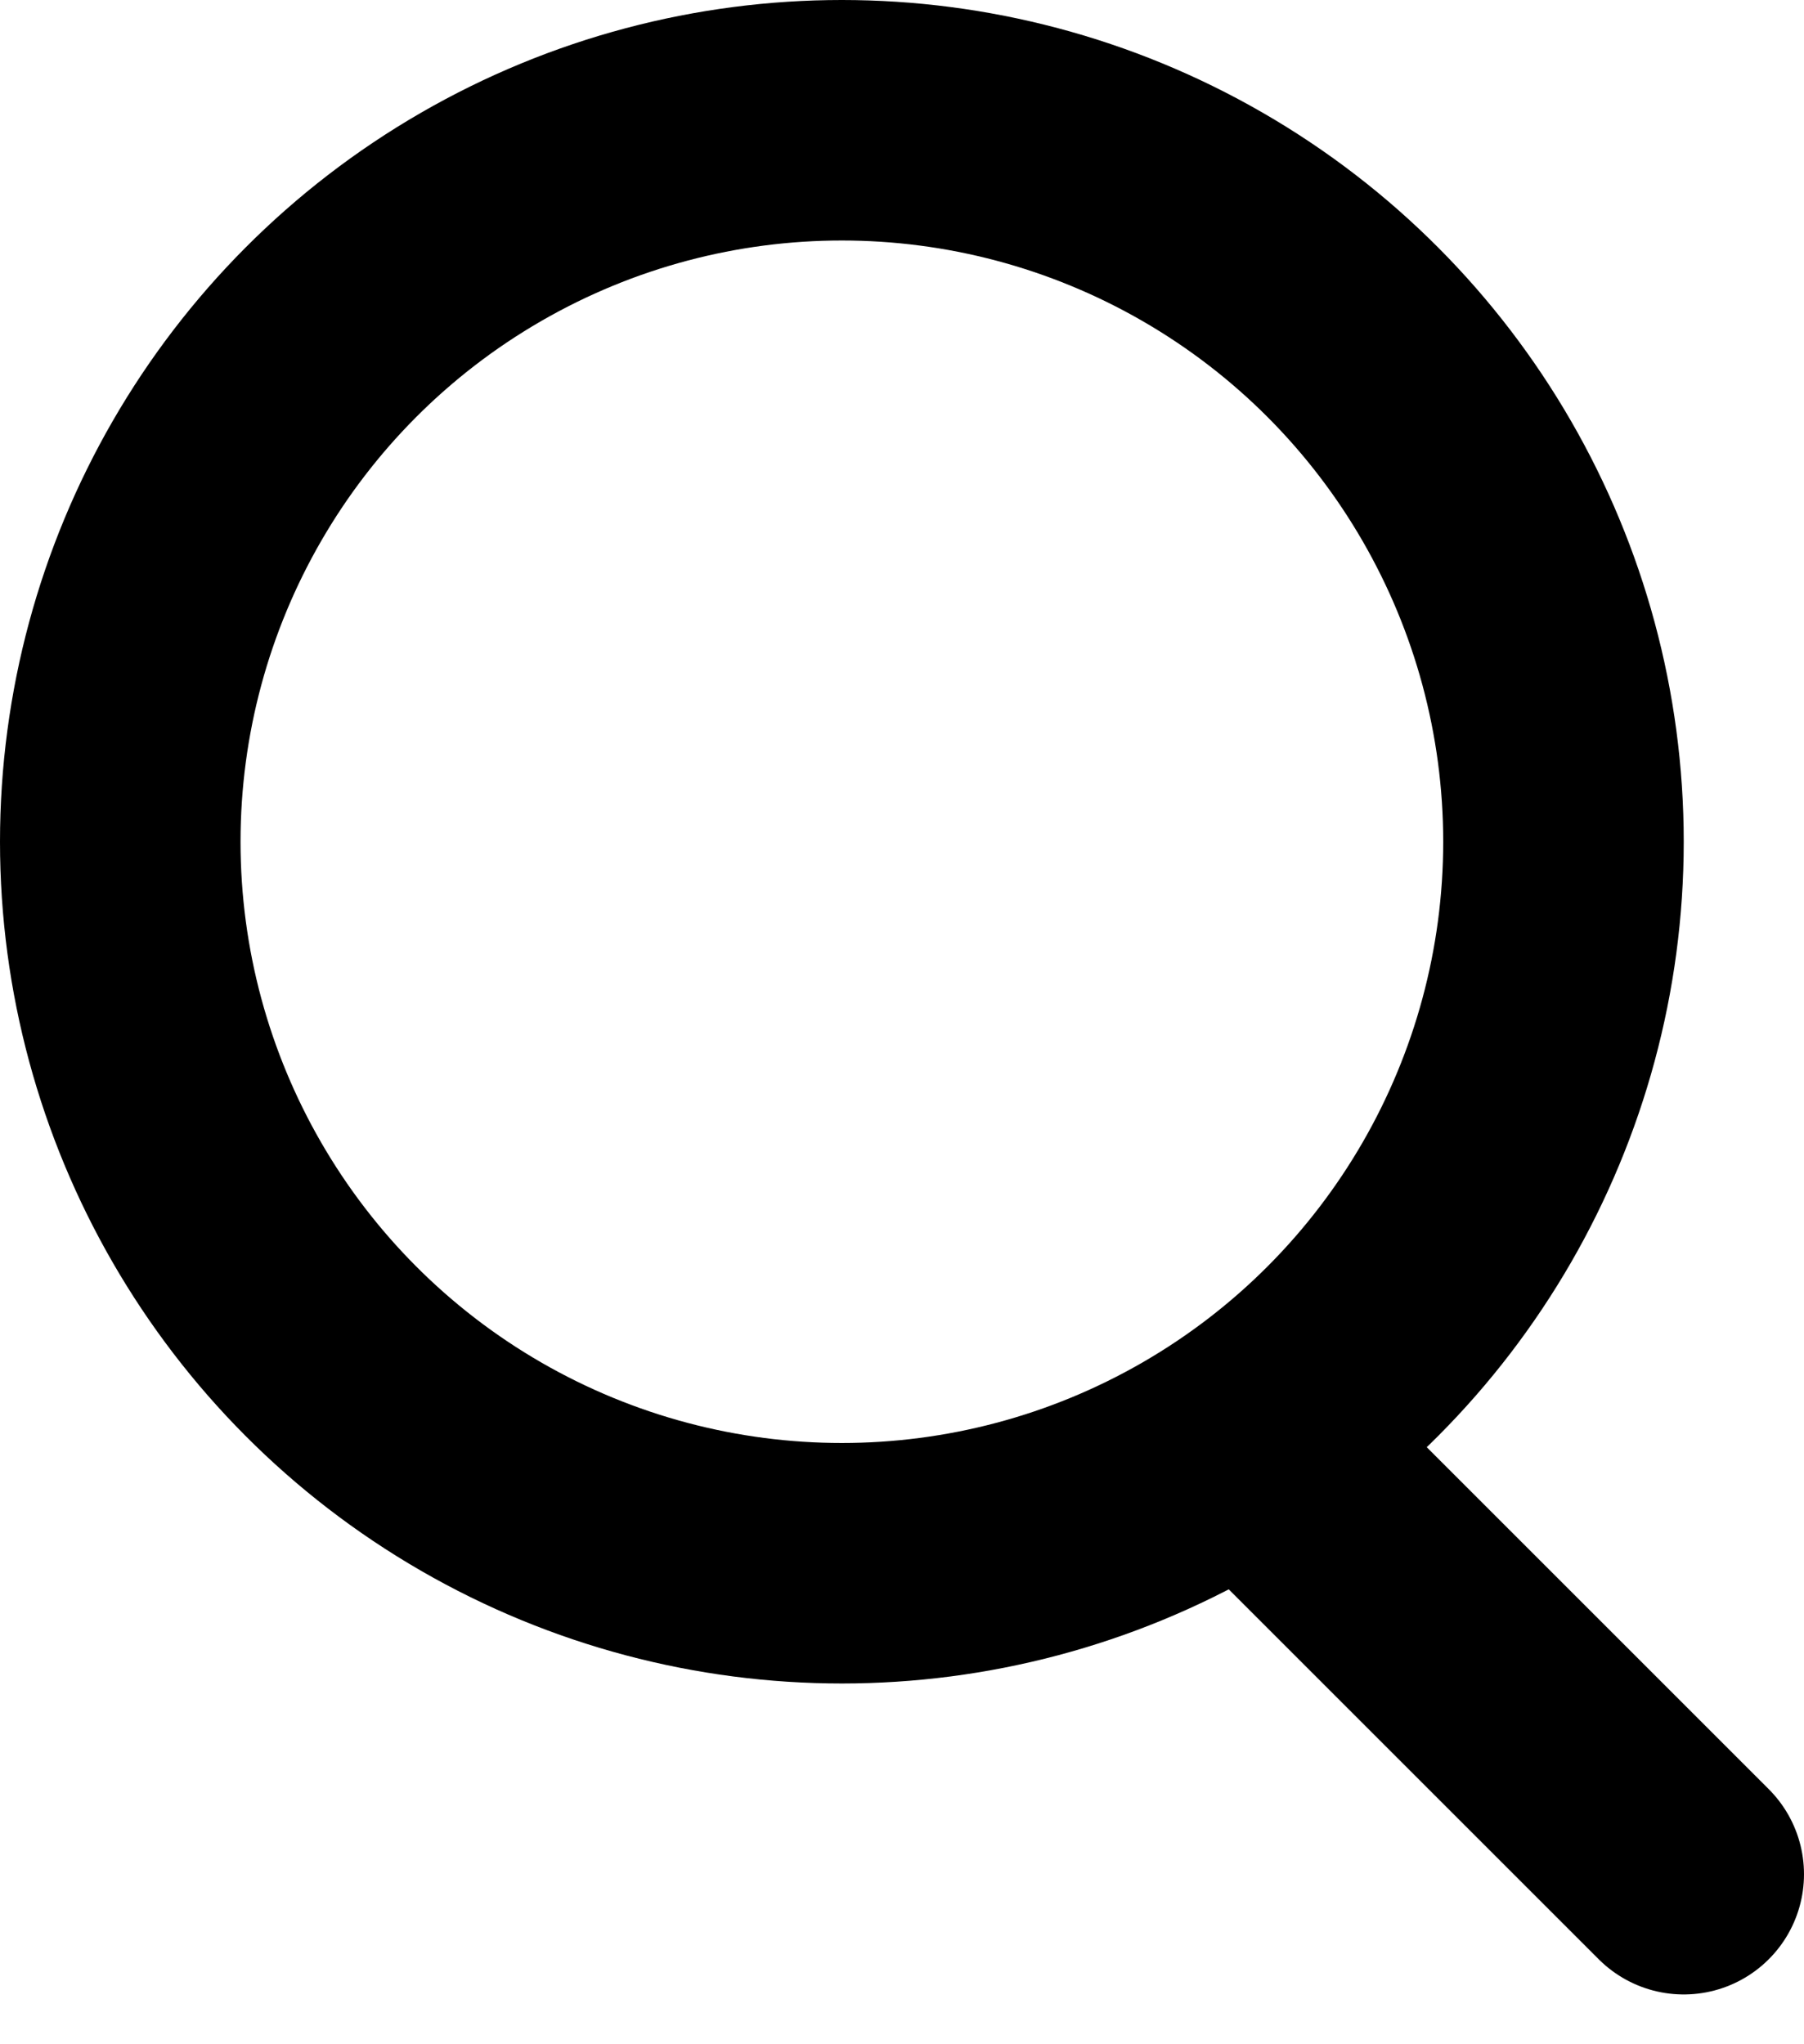
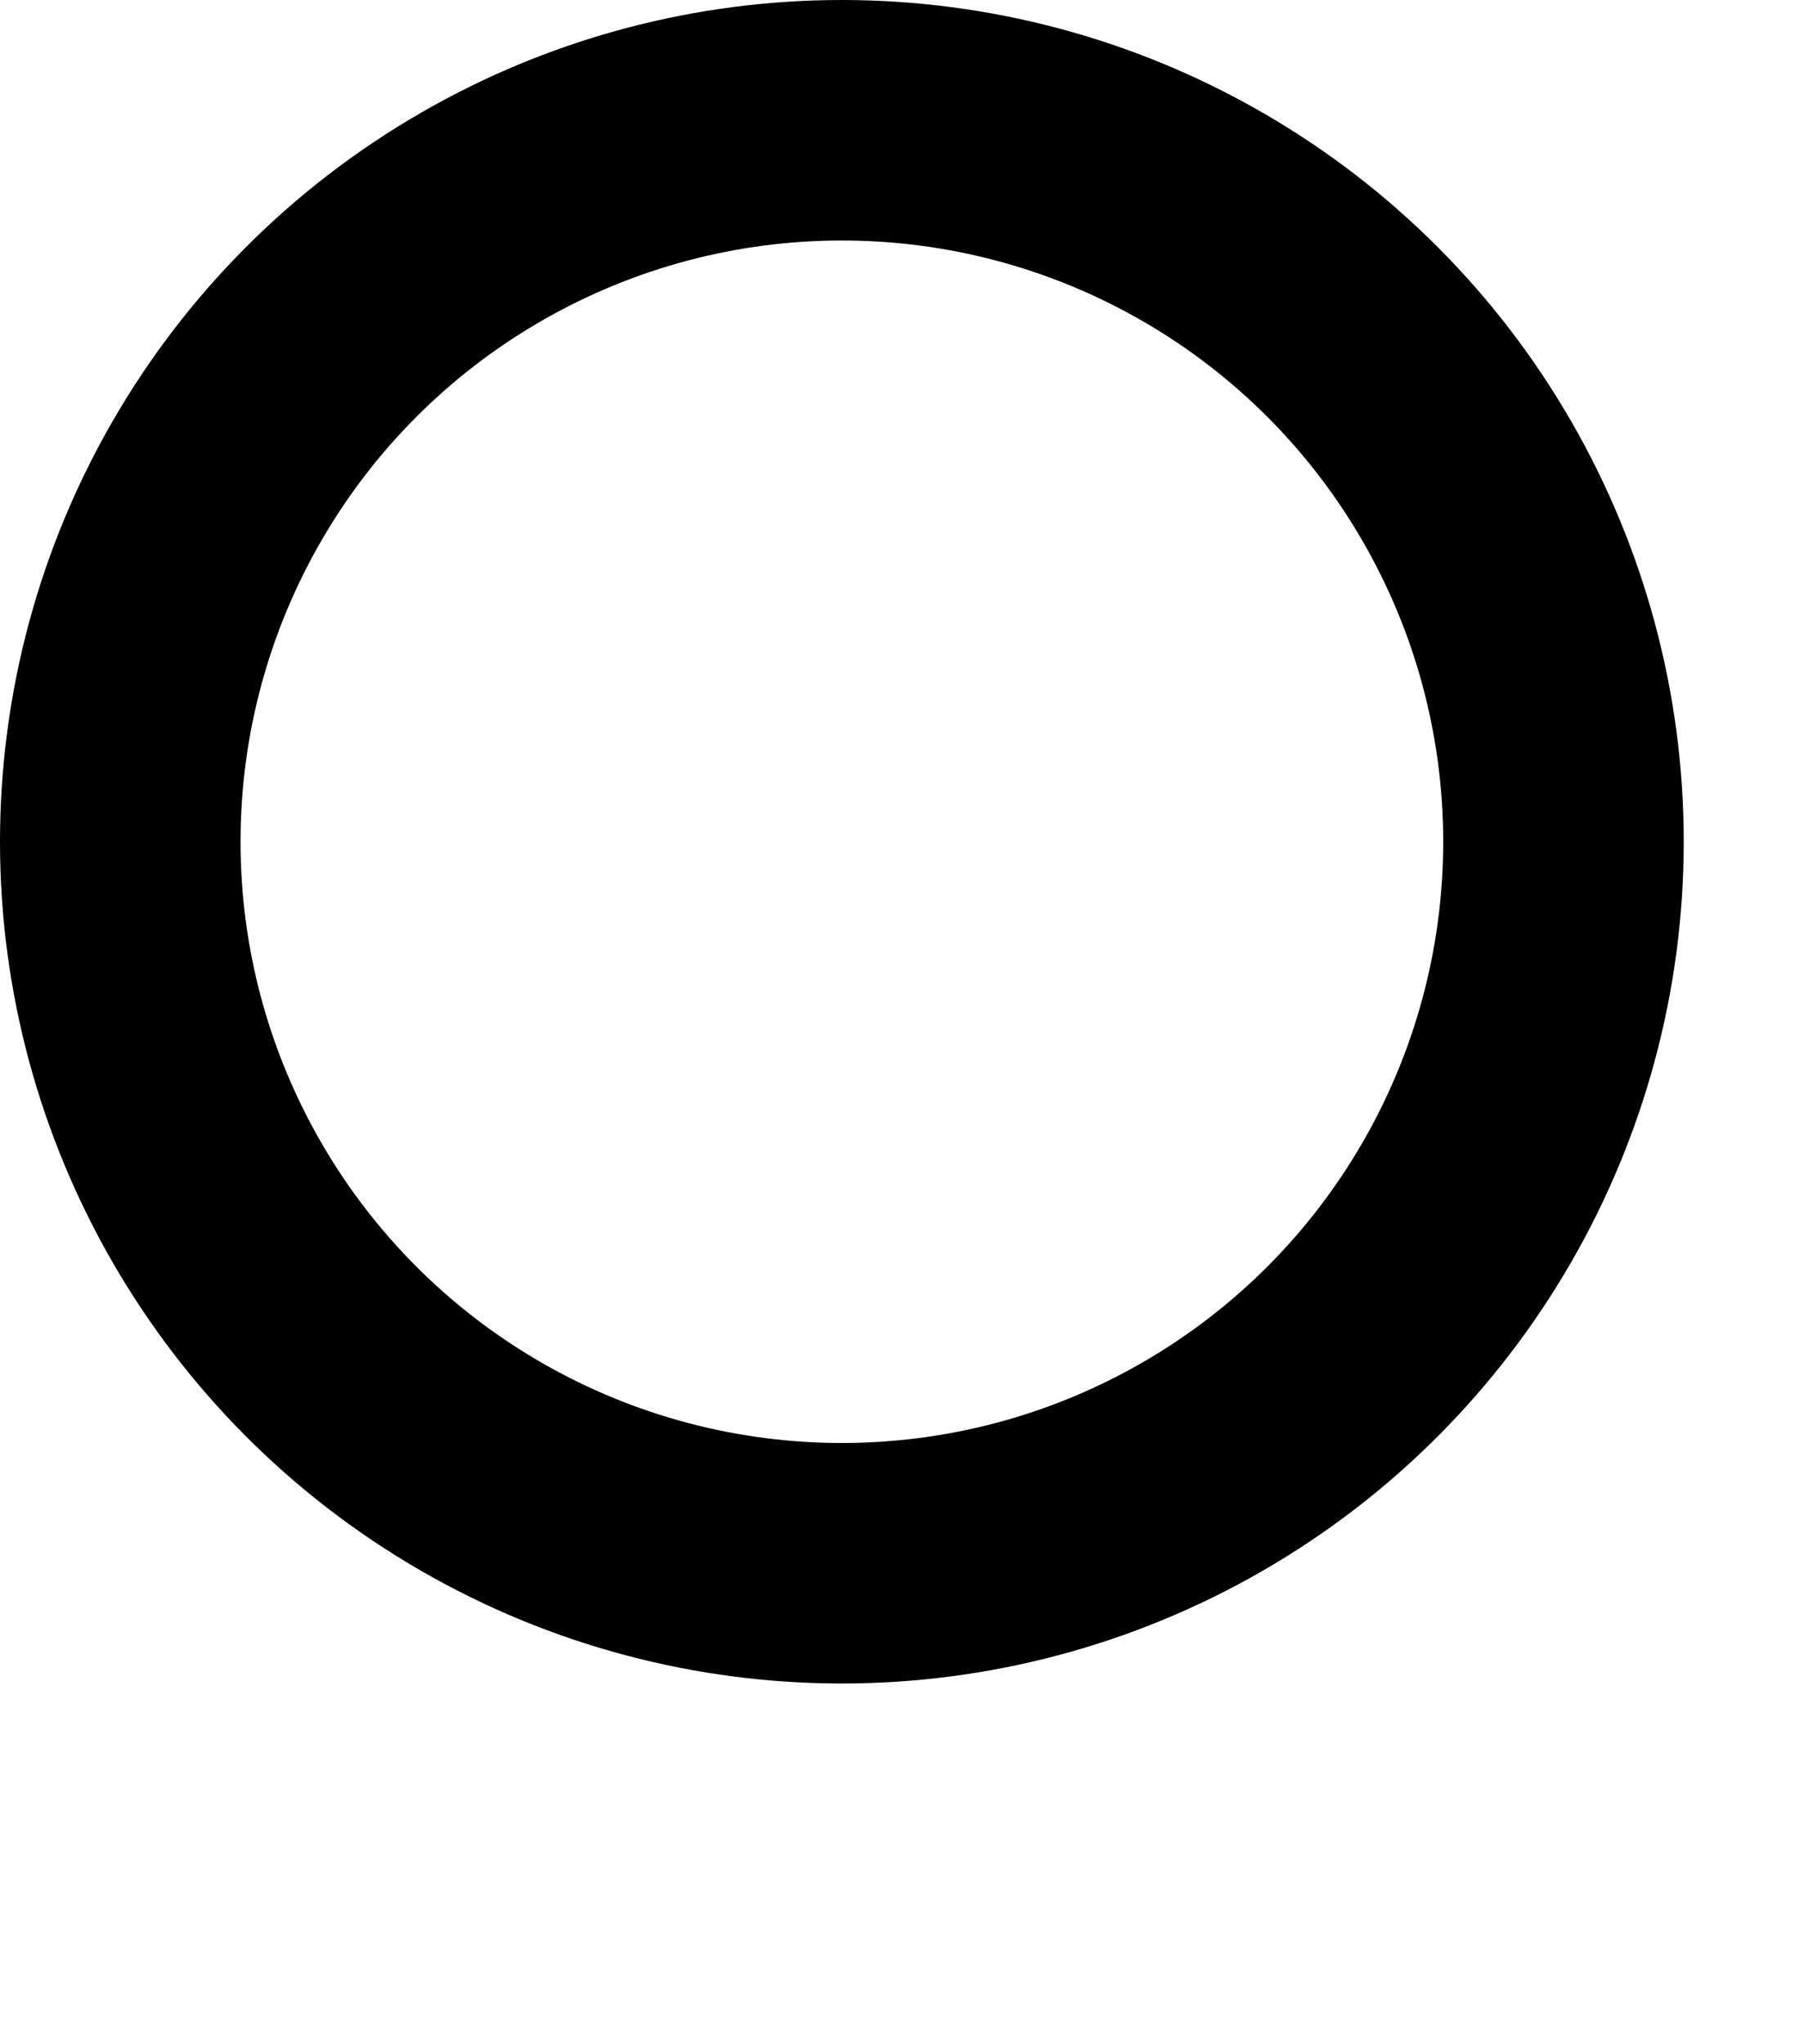
<svg xmlns="http://www.w3.org/2000/svg" width="15" height="17" viewBox="0 0 15 17" fill="none">
  <circle cx="7" cy="7" r="6" stroke="black" stroke-width="2" />
-   <line x1="10.414" y1="12" x2="14" y2="15.586" stroke="black" stroke-width="2" stroke-linecap="round" />
</svg>